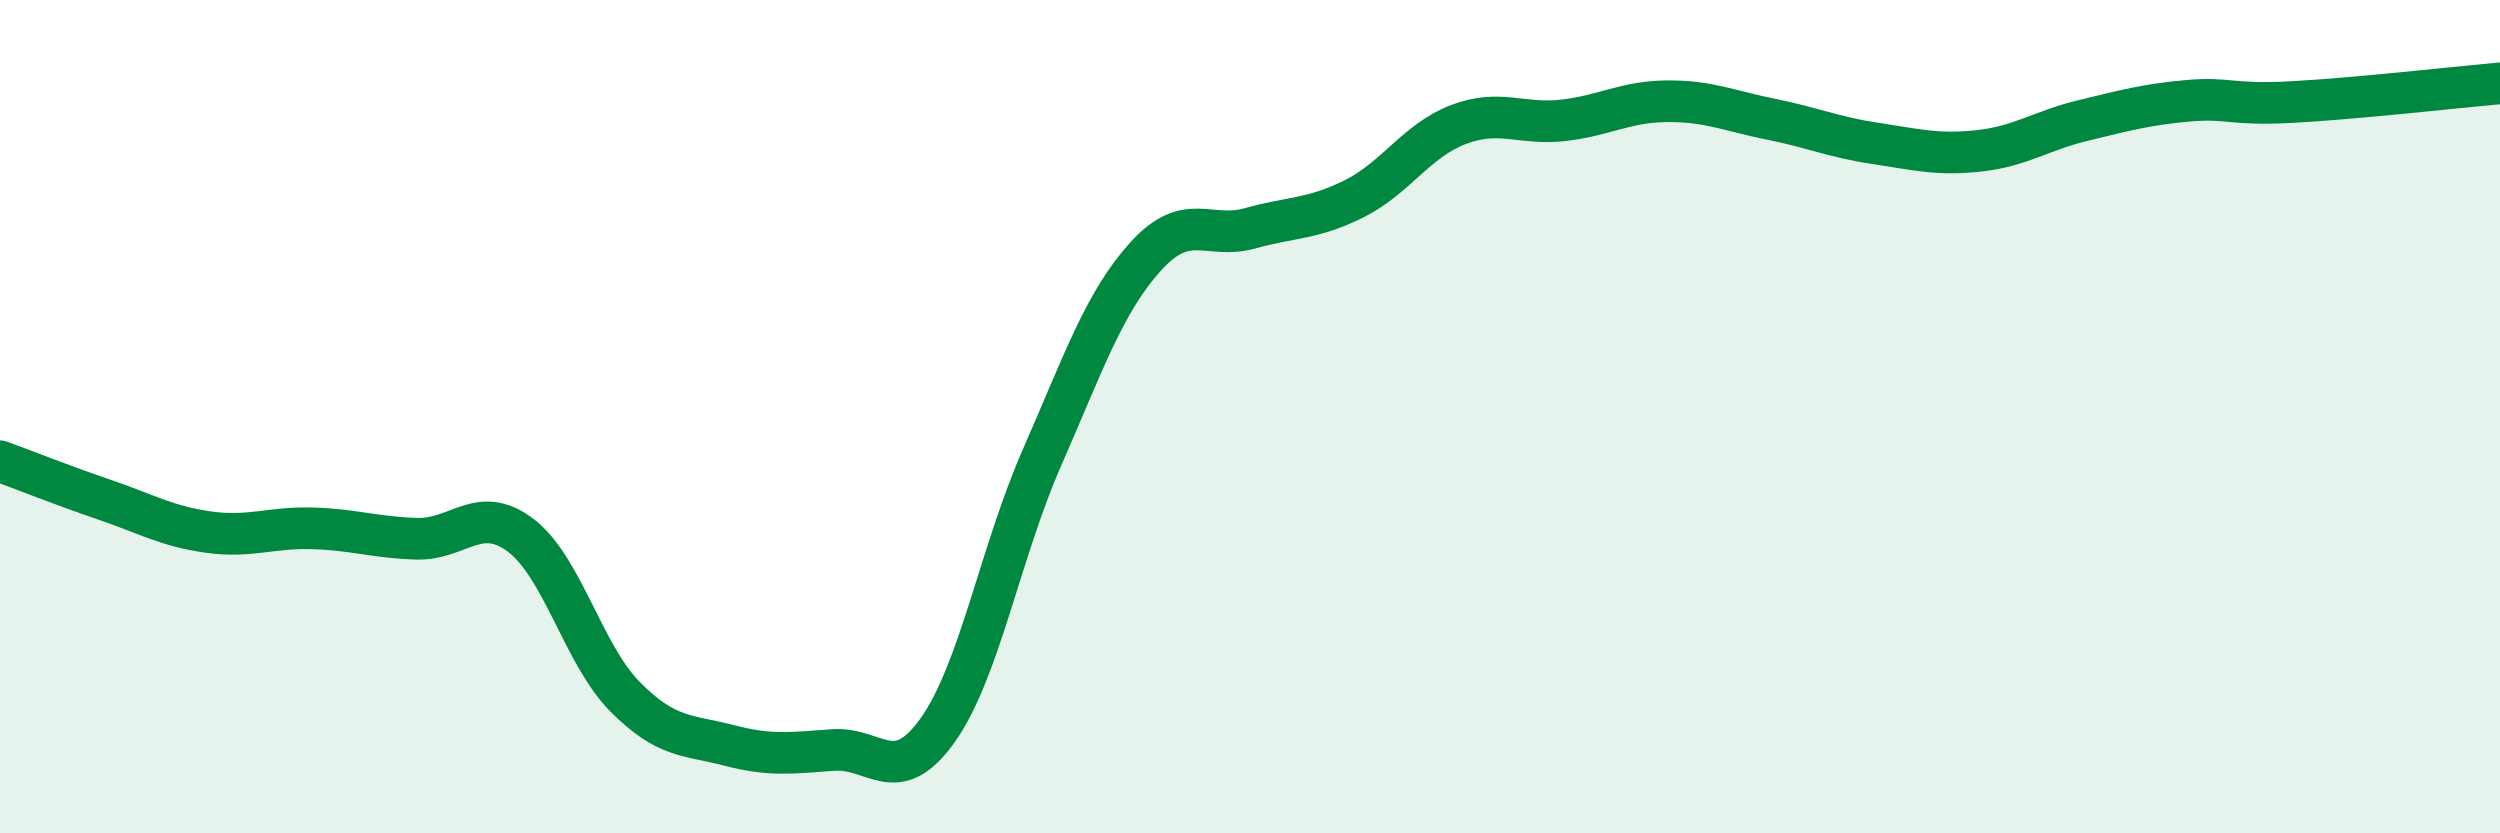
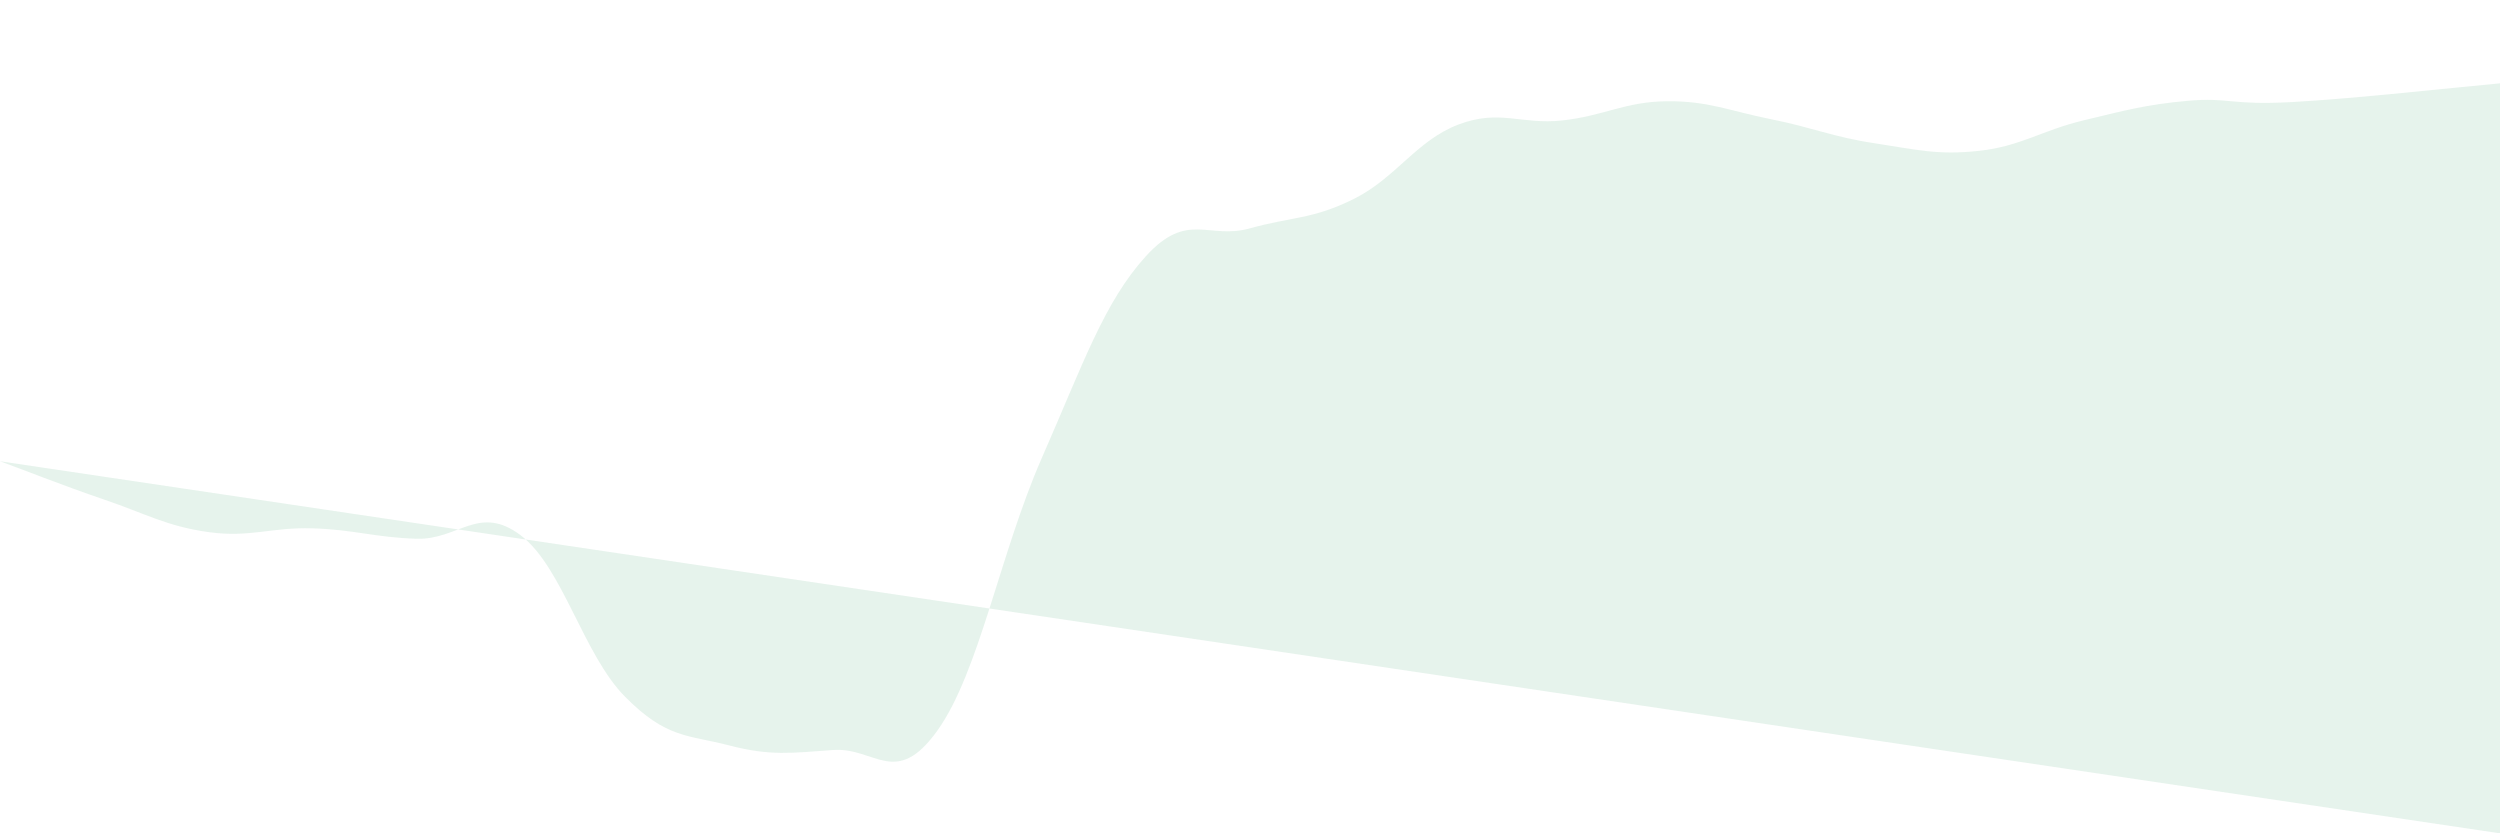
<svg xmlns="http://www.w3.org/2000/svg" width="60" height="20" viewBox="0 0 60 20">
-   <path d="M 0,11.07 C 0.5,11.25 1.5,11.65 2.5,11.99 C 3.5,12.33 4,12.63 5,12.77 C 6,12.91 6.5,12.65 7.5,12.68 C 8.5,12.71 9,12.9 10,12.93 C 11,12.96 11.5,12.09 12.5,12.85 C 13.5,13.61 14,15.71 15,16.72 C 16,17.73 16.5,17.63 17.5,17.89 C 18.5,18.15 19,18.07 20,18 C 21,17.93 21.5,18.93 22.5,17.53 C 23.5,16.13 24,13.28 25,11 C 26,8.72 26.5,7.25 27.5,6.15 C 28.5,5.05 29,5.76 30,5.48 C 31,5.2 31.5,5.27 32.5,4.77 C 33.5,4.27 34,3.37 35,2.99 C 36,2.61 36.5,3 37.5,2.89 C 38.5,2.78 39,2.44 40,2.43 C 41,2.42 41.5,2.66 42.5,2.86 C 43.5,3.06 44,3.29 45,3.44 C 46,3.59 46.5,3.73 47.5,3.62 C 48.5,3.51 49,3.13 50,2.89 C 51,2.65 51.5,2.51 52.5,2.42 C 53.5,2.33 53.5,2.53 55,2.45 C 56.5,2.37 59,2.09 60,2L60 20L0 20Z" fill="#008740" opacity="0.1" stroke-linecap="round" stroke-linejoin="round" />
-   <path d="M 0,11.07 C 0.5,11.25 1.5,11.65 2.5,11.99 C 3.5,12.33 4,12.63 5,12.77 C 6,12.91 6.5,12.65 7.5,12.68 C 8.5,12.71 9,12.9 10,12.93 C 11,12.96 11.5,12.09 12.5,12.85 C 13.5,13.61 14,15.71 15,16.72 C 16,17.73 16.5,17.63 17.5,17.89 C 18.5,18.15 19,18.07 20,18 C 21,17.93 21.5,18.93 22.5,17.53 C 23.5,16.13 24,13.28 25,11 C 26,8.72 26.5,7.25 27.5,6.15 C 28.5,5.05 29,5.76 30,5.48 C 31,5.2 31.5,5.27 32.5,4.77 C 33.5,4.27 34,3.37 35,2.99 C 36,2.61 36.5,3 37.5,2.89 C 38.5,2.78 39,2.44 40,2.43 C 41,2.42 41.5,2.66 42.5,2.86 C 43.5,3.06 44,3.29 45,3.44 C 46,3.59 46.5,3.73 47.5,3.62 C 48.5,3.51 49,3.13 50,2.89 C 51,2.65 51.5,2.51 52.5,2.42 C 53.5,2.33 53.5,2.53 55,2.45 C 56.5,2.37 59,2.09 60,2" stroke="#008740" stroke-width="1" fill="none" stroke-linecap="round" stroke-linejoin="round" />
+   <path d="M 0,11.07 C 0.5,11.25 1.5,11.65 2.5,11.99 C 3.5,12.33 4,12.63 5,12.77 C 6,12.91 6.5,12.65 7.5,12.68 C 8.5,12.71 9,12.9 10,12.93 C 11,12.96 11.5,12.09 12.5,12.85 C 13.5,13.61 14,15.71 15,16.72 C 16,17.73 16.5,17.63 17.5,17.89 C 18.5,18.15 19,18.07 20,18 C 21,17.93 21.5,18.93 22.5,17.53 C 23.5,16.13 24,13.28 25,11 C 26,8.72 26.5,7.25 27.5,6.15 C 28.5,5.05 29,5.76 30,5.48 C 31,5.2 31.5,5.27 32.5,4.77 C 33.5,4.27 34,3.37 35,2.99 C 36,2.61 36.5,3 37.5,2.89 C 38.5,2.78 39,2.44 40,2.43 C 41,2.42 41.5,2.66 42.5,2.86 C 43.5,3.06 44,3.29 45,3.44 C 46,3.59 46.5,3.73 47.5,3.62 C 48.5,3.51 49,3.13 50,2.89 C 51,2.65 51.5,2.51 52.5,2.42 C 53.5,2.33 53.5,2.53 55,2.45 C 56.5,2.37 59,2.09 60,2L60 20Z" fill="#008740" opacity="0.1" stroke-linecap="round" stroke-linejoin="round" />
</svg>